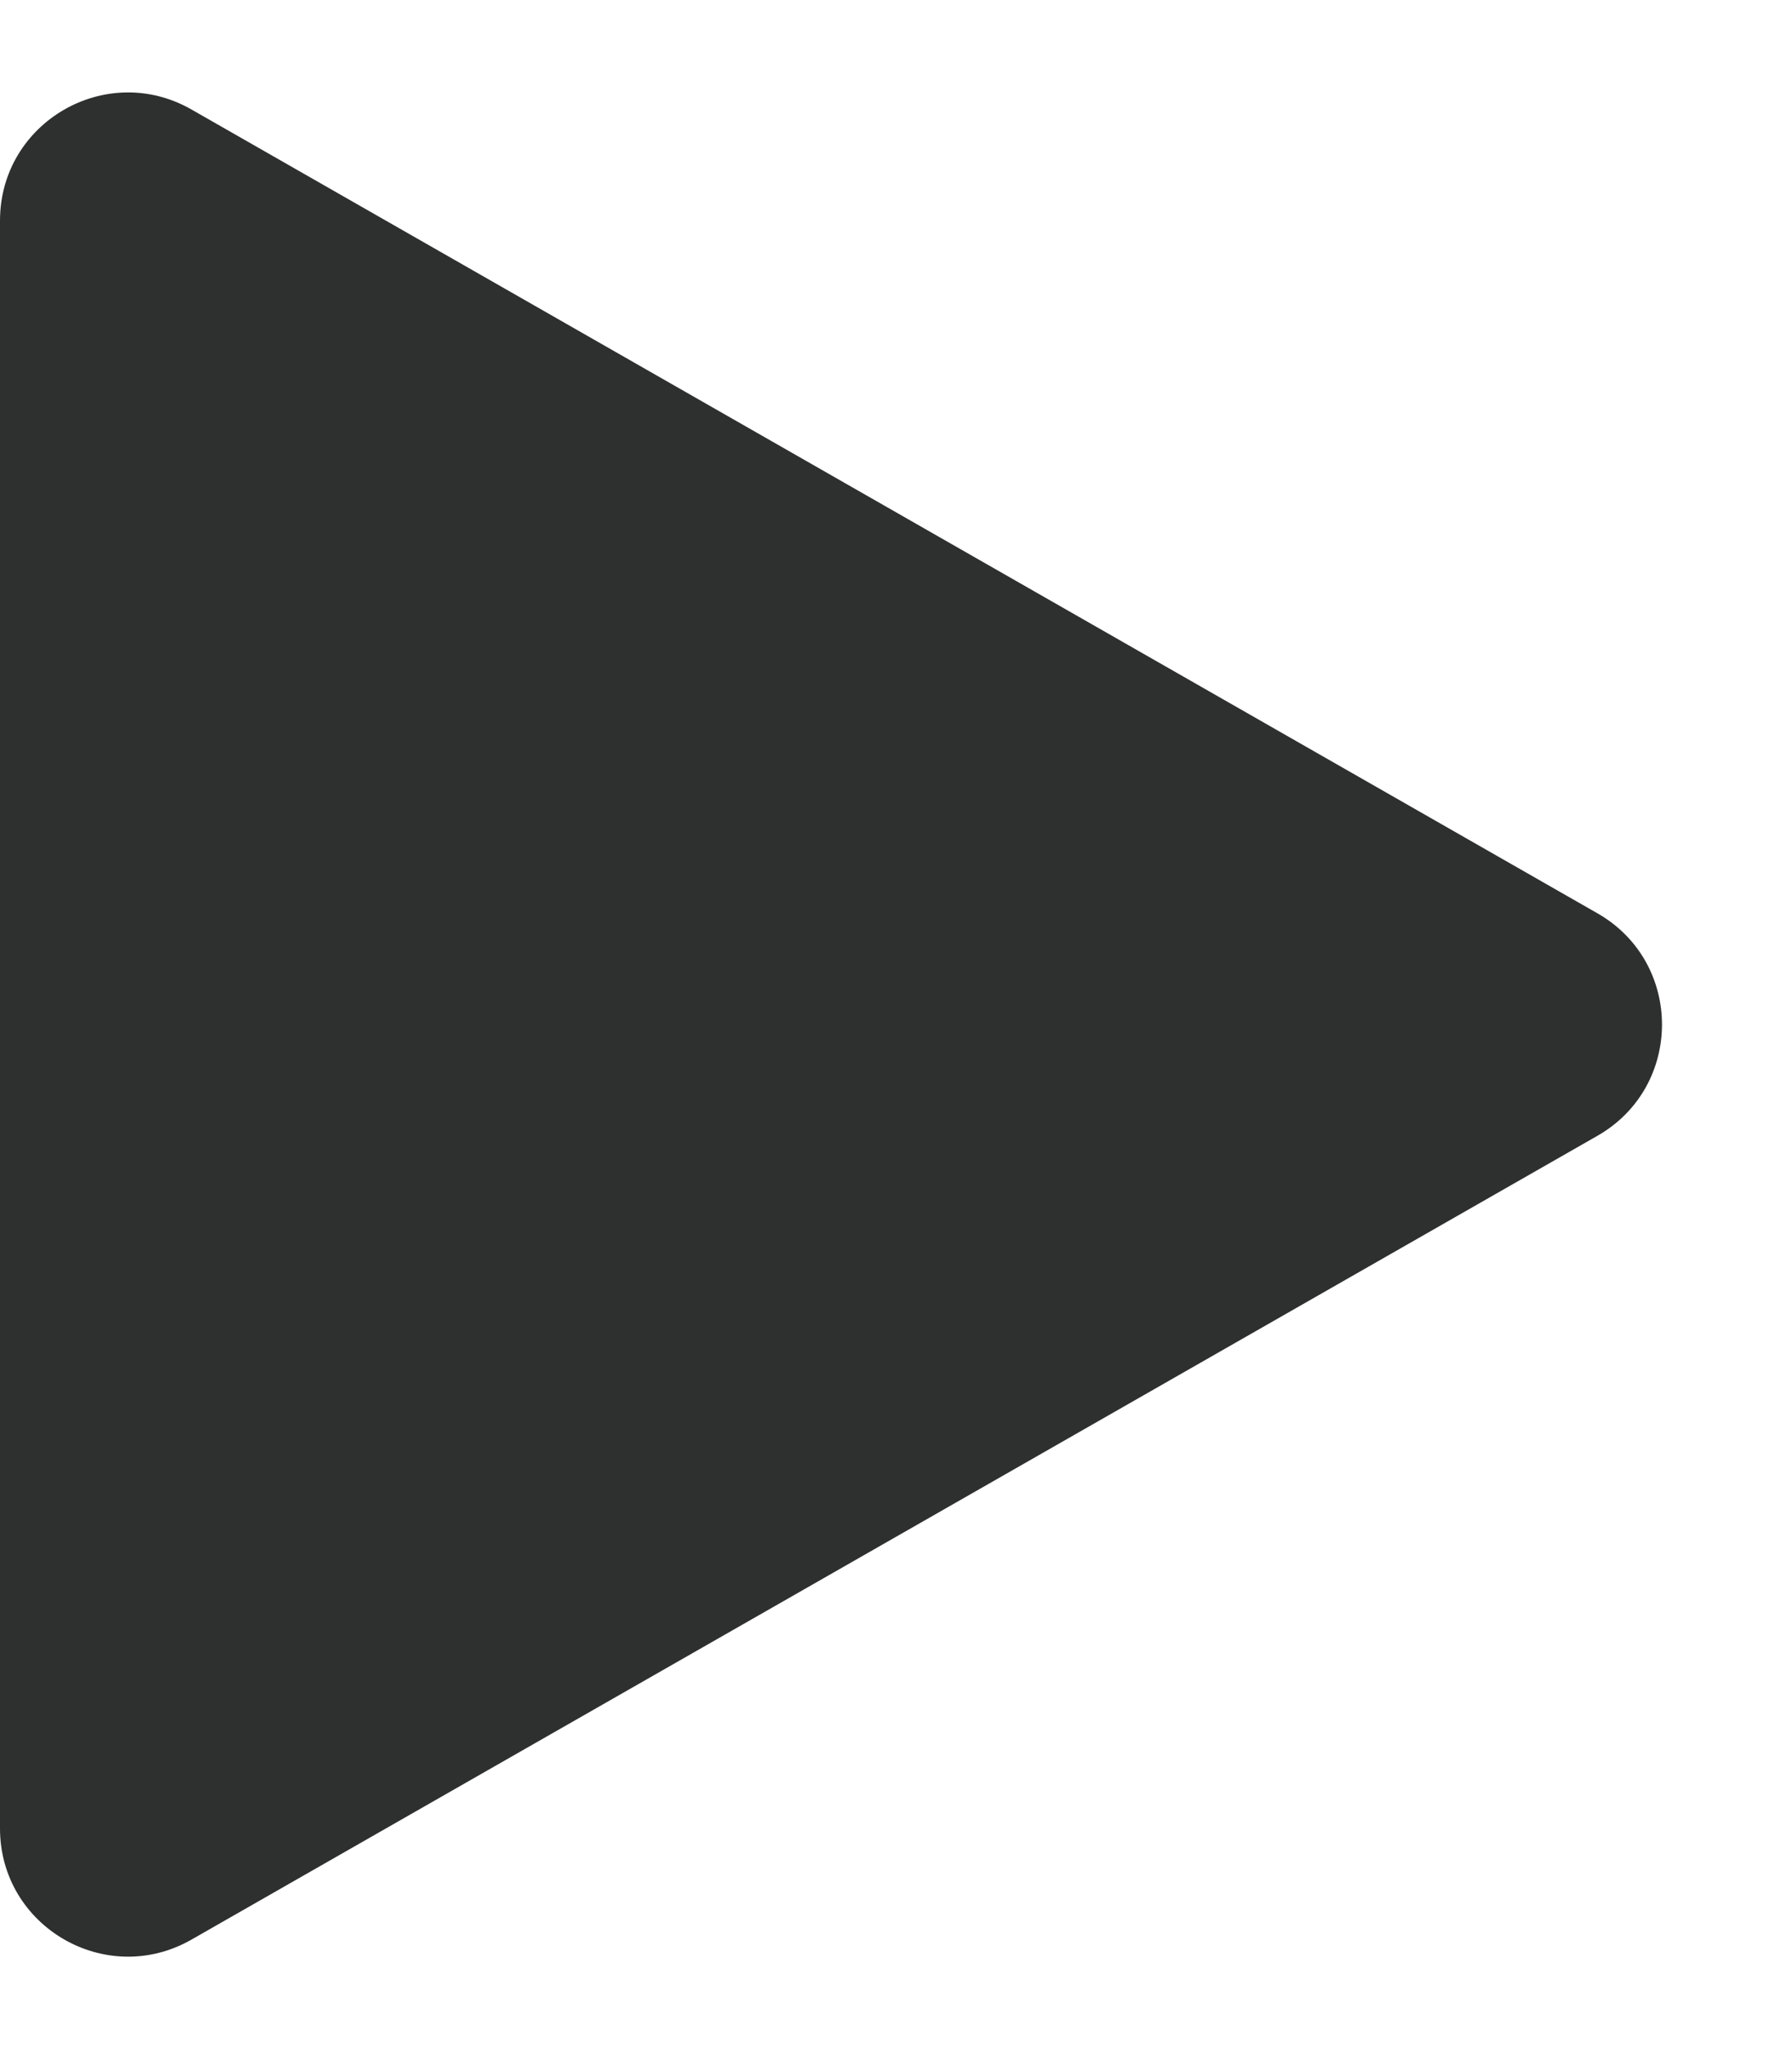
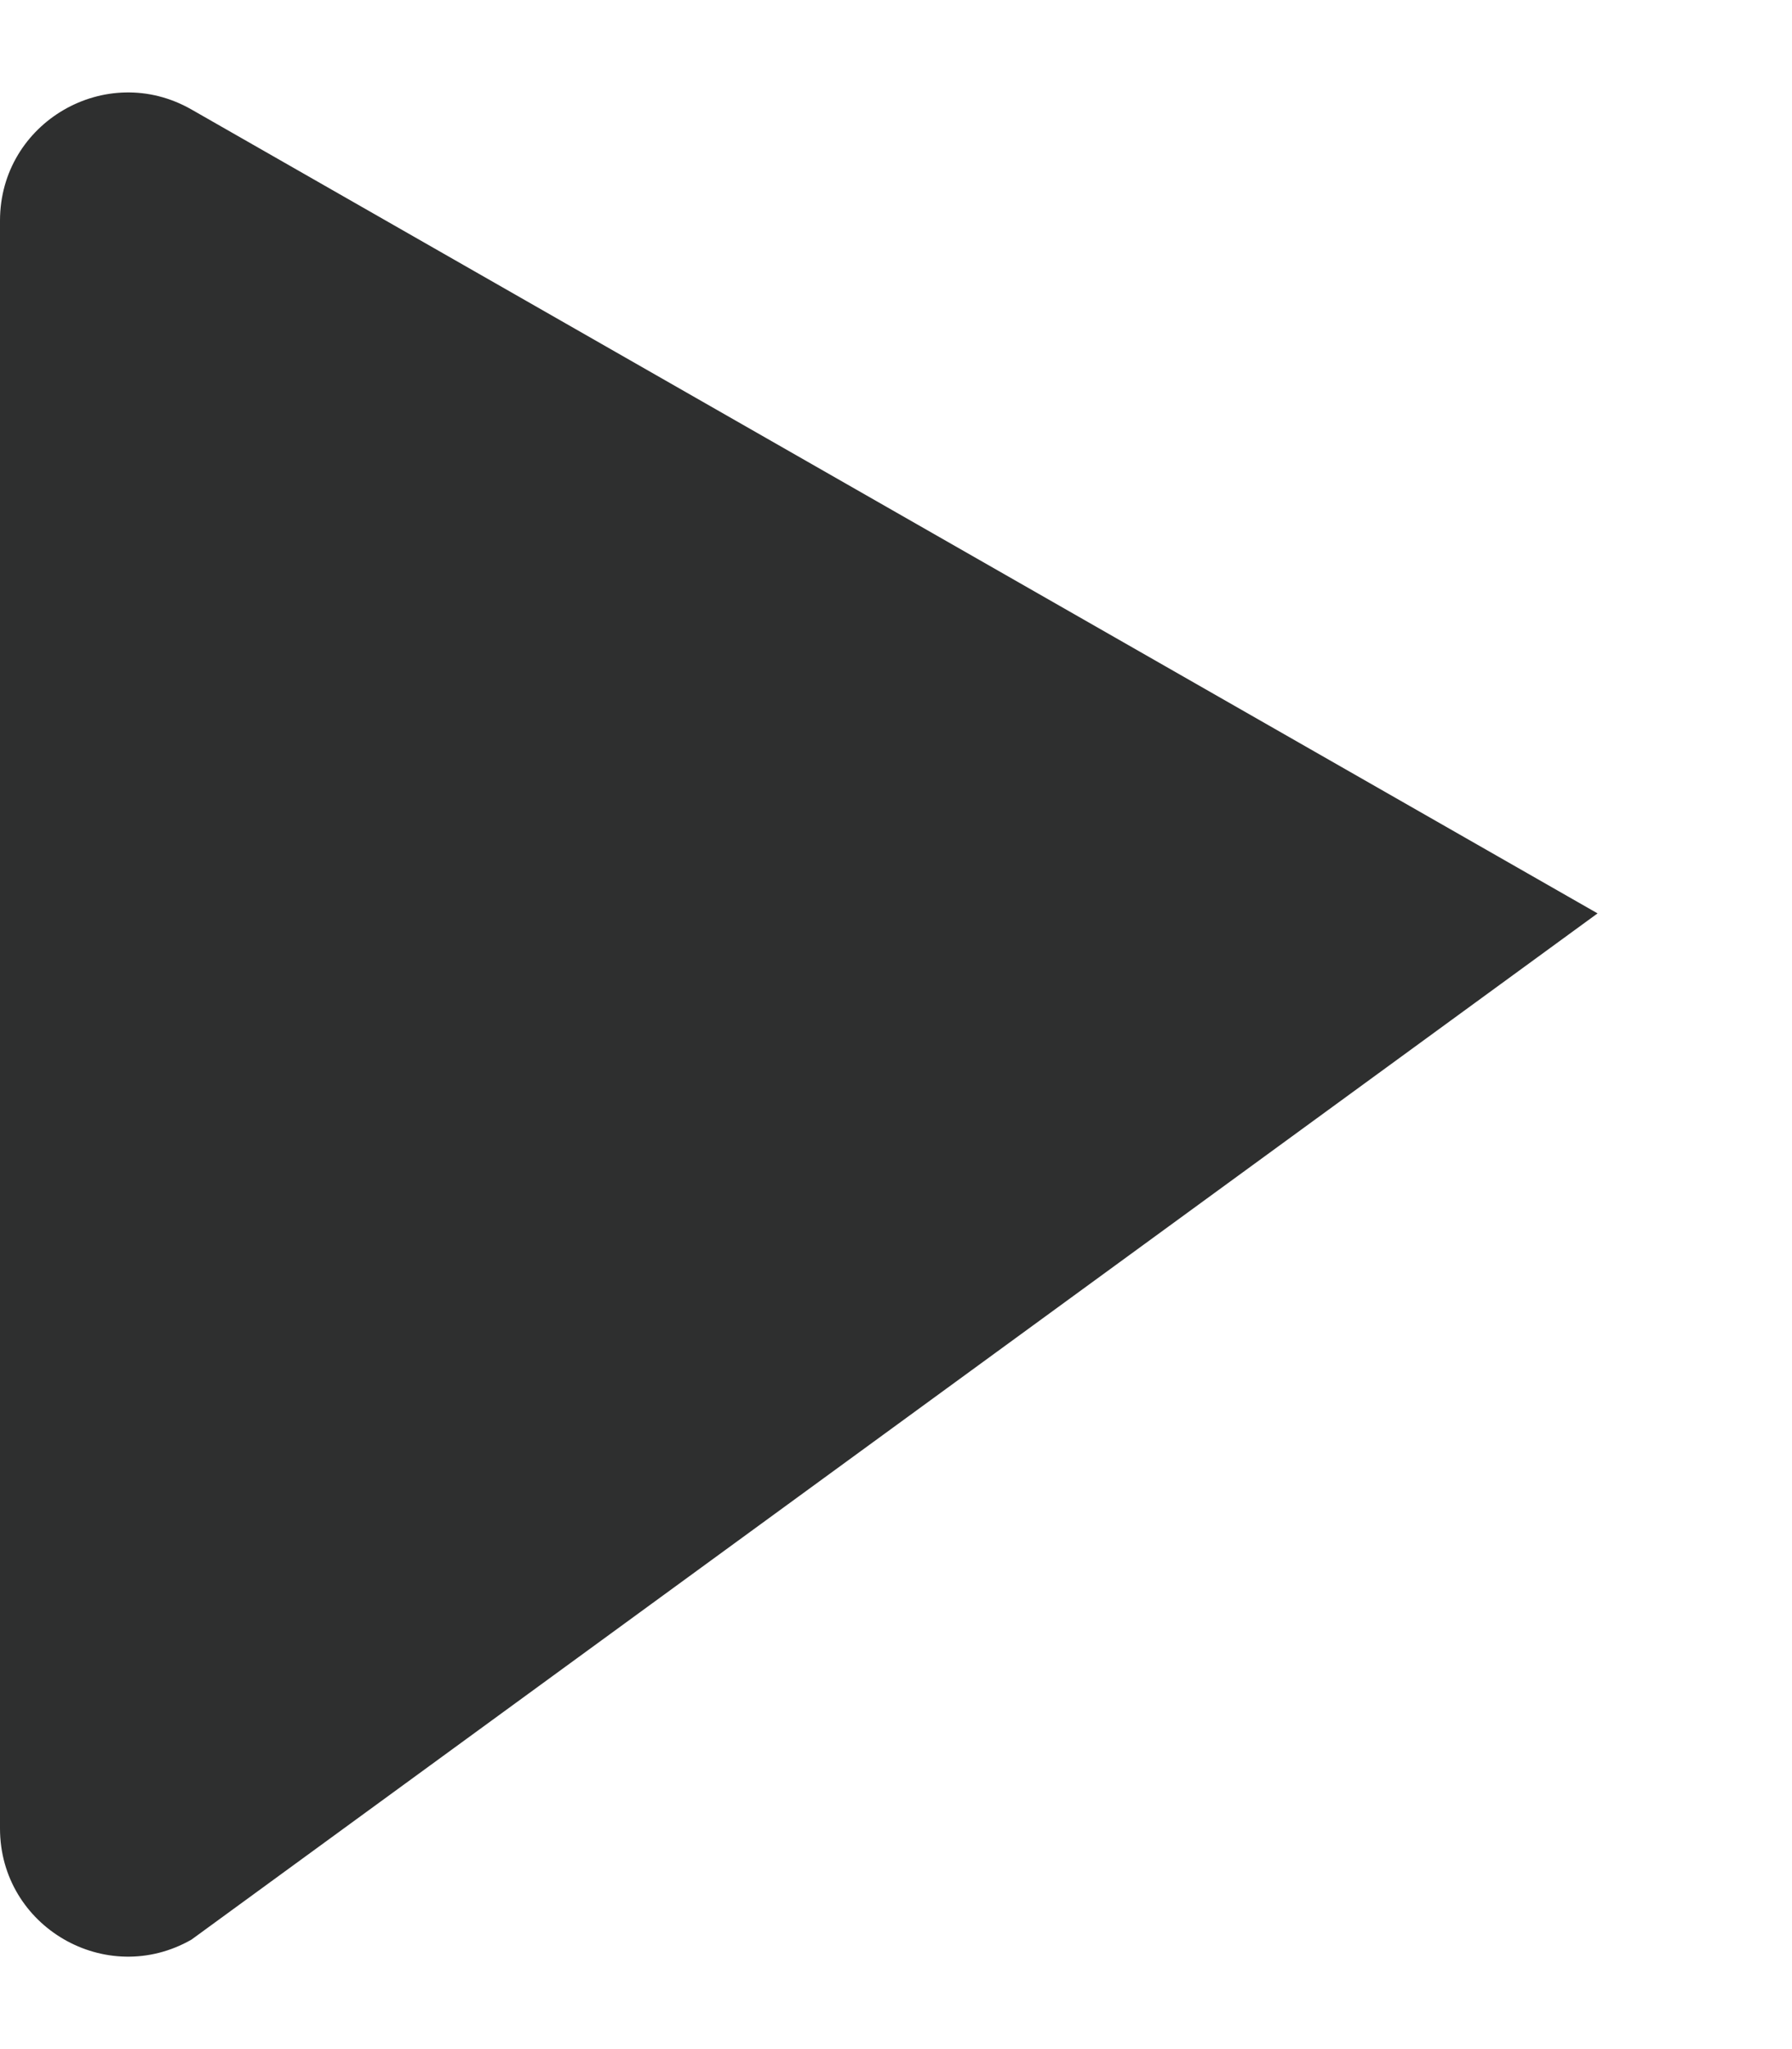
<svg xmlns="http://www.w3.org/2000/svg" width="14" height="16" viewBox="0 0 14 16" fill="none">
-   <path d="M12.481 7.132C13.152 7.516 13.152 8.484 12.481 8.868L1.496 15.145C0.829 15.526 -6.57622e-07 15.045 -6.2406e-07 14.277L-7.53225e-08 1.723C-4.176e-08 0.955 0.829 0.474 1.496 0.855L12.481 7.132Z" fill="#2E2F2F" />
+   <path d="M12.481 7.132L1.496 15.145C0.829 15.526 -6.57622e-07 15.045 -6.2406e-07 14.277L-7.53225e-08 1.723C-4.176e-08 0.955 0.829 0.474 1.496 0.855L12.481 7.132Z" fill="#2E2F2F" />
</svg>